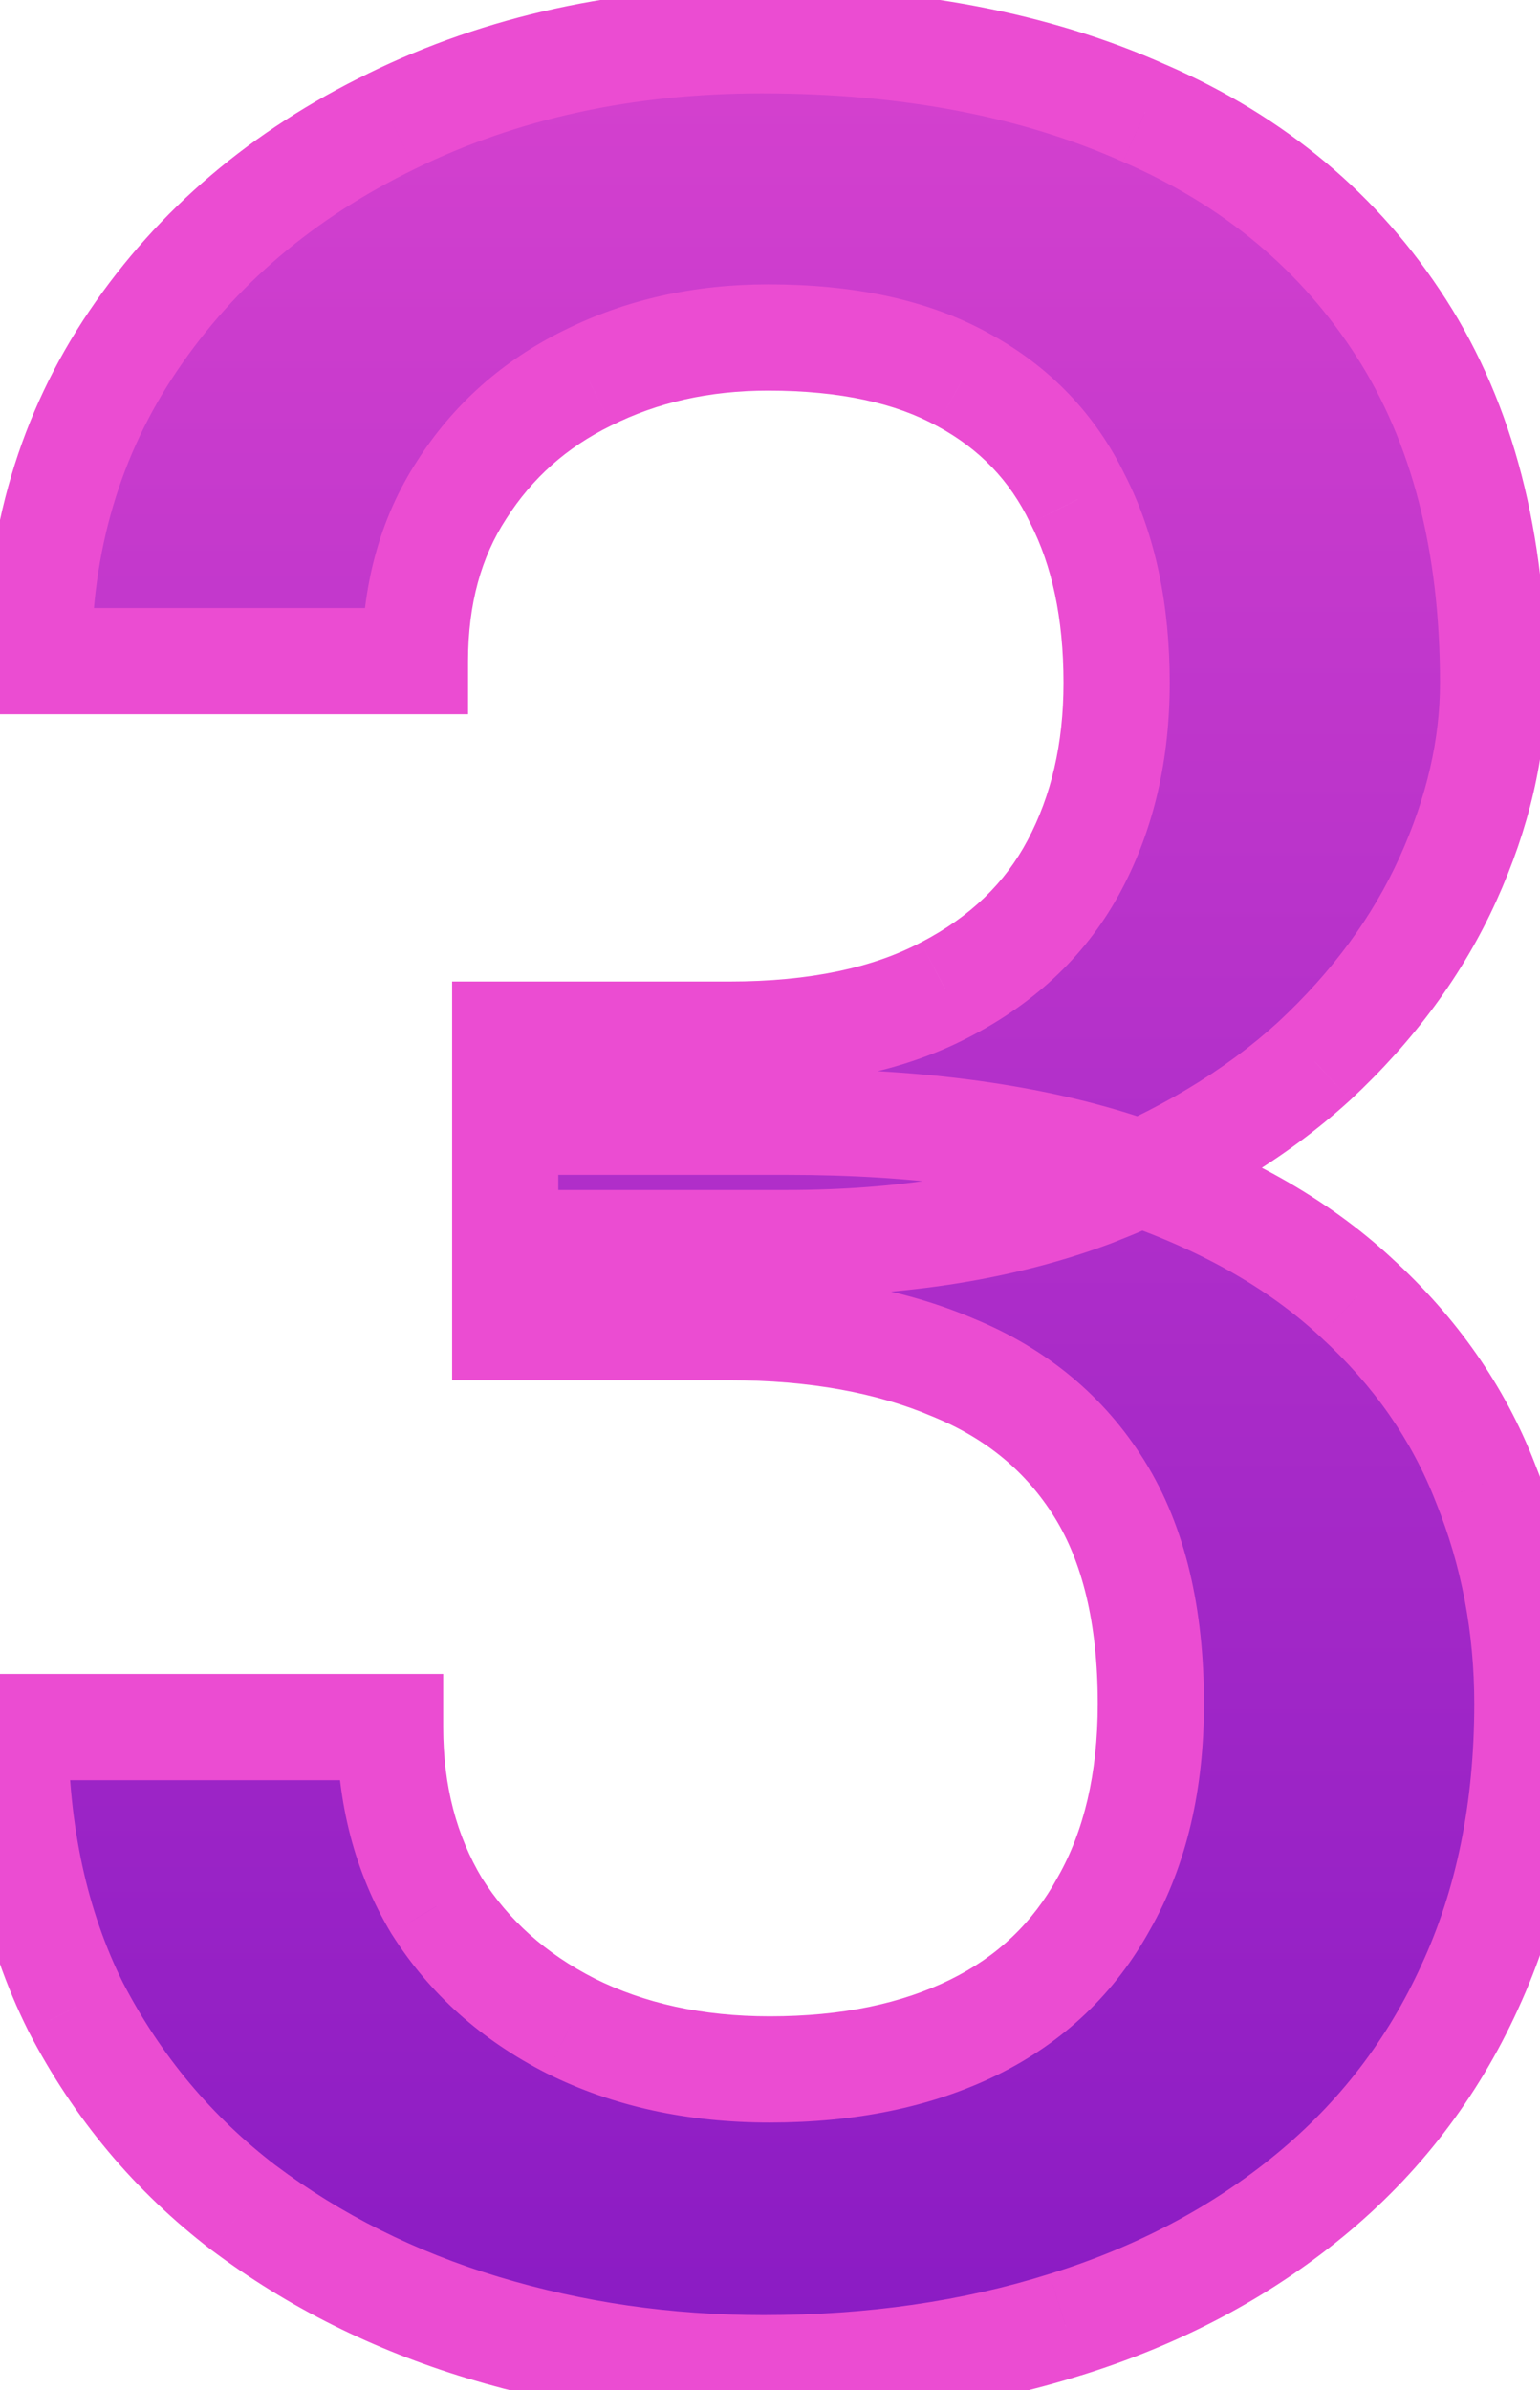
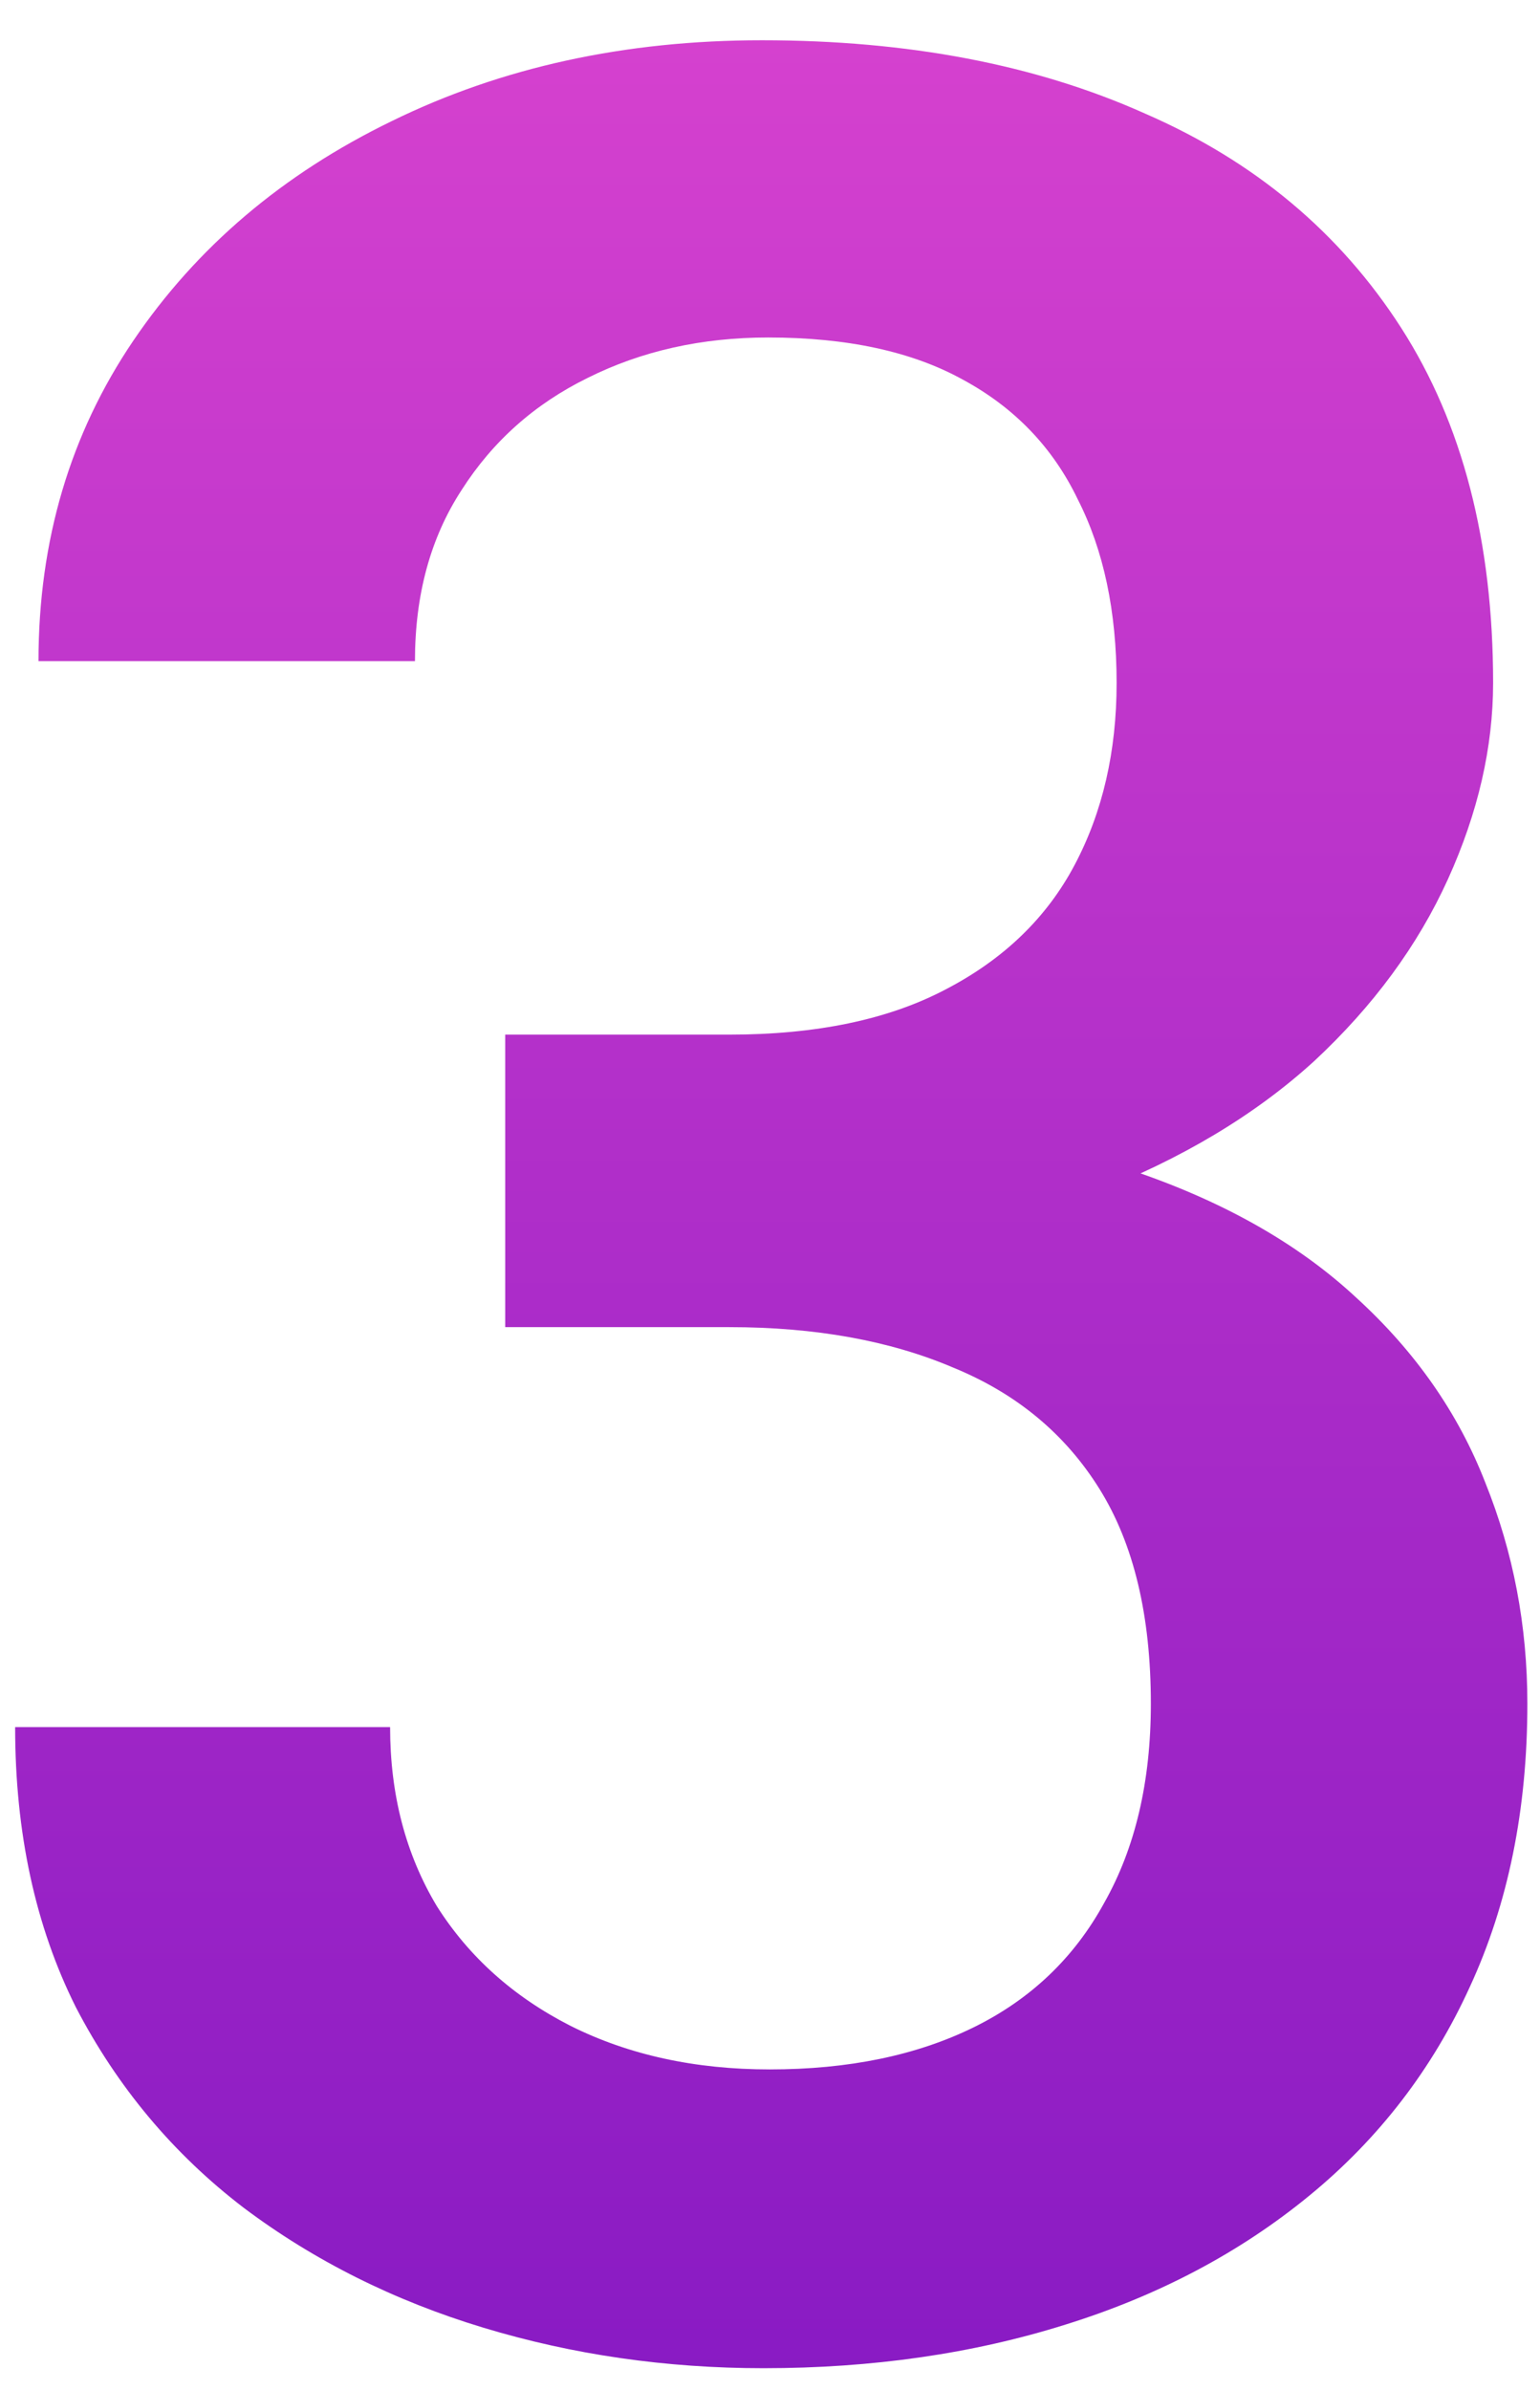
<svg xmlns="http://www.w3.org/2000/svg" width="29" height="45" viewBox="0 0 29 45" fill="none">
  <path d="M9.514 19.479H13.732C15.373 19.479 16.73 19.195 17.805 18.629C18.898 18.062 19.709 17.281 20.236 16.285C20.764 15.289 21.027 14.146 21.027 12.857C21.027 11.51 20.783 10.357 20.295 9.4C19.826 8.424 19.104 7.672 18.127 7.145C17.17 6.617 15.949 6.354 14.465 6.354C13.215 6.354 12.082 6.607 11.066 7.115C10.07 7.604 9.279 8.307 8.693 9.225C8.107 10.123 7.814 11.197 7.814 12.447H0.725C0.725 10.182 1.32 8.17 2.512 6.412C3.703 4.654 5.324 3.277 7.375 2.281C9.445 1.266 11.77 0.758 14.348 0.758C17.102 0.758 19.504 1.217 21.555 2.135C23.625 3.033 25.236 4.381 26.389 6.178C27.541 7.975 28.117 10.201 28.117 12.857C28.117 14.068 27.834 15.299 27.268 16.549C26.701 17.799 25.861 18.941 24.748 19.977C23.635 20.992 22.248 21.822 20.588 22.467C18.928 23.092 17.004 23.404 14.816 23.404H9.514V19.479ZM9.514 24.986V21.119H14.816C17.316 21.119 19.445 21.412 21.203 21.998C22.98 22.584 24.426 23.395 25.539 24.43C26.652 25.445 27.463 26.607 27.971 27.916C28.498 29.225 28.762 30.611 28.762 32.076C28.762 34.068 28.4 35.846 27.678 37.408C26.975 38.951 25.969 40.26 24.66 41.334C23.352 42.408 21.818 43.219 20.061 43.766C18.322 44.312 16.428 44.586 14.377 44.586C12.541 44.586 10.783 44.332 9.104 43.824C7.424 43.316 5.92 42.565 4.592 41.568C3.264 40.553 2.209 39.293 1.428 37.789C0.666 36.266 0.285 34.508 0.285 32.516H7.346C7.346 33.785 7.639 34.908 8.225 35.885C8.83 36.842 9.67 37.594 10.744 38.141C11.838 38.688 13.088 38.961 14.494 38.961C15.979 38.961 17.258 38.697 18.332 38.17C19.406 37.643 20.227 36.861 20.793 35.826C21.379 34.791 21.672 33.541 21.672 32.076C21.672 30.416 21.35 29.068 20.705 28.033C20.061 26.998 19.143 26.236 17.951 25.748C16.76 25.24 15.354 24.986 13.732 24.986H9.514Z" fill="url(#paint0_linear_1431_58)" />
-   <path d="M9.514 19.479V18.479H8.514V19.479H9.514ZM17.805 18.629L17.345 17.741L17.338 17.744L17.805 18.629ZM20.295 9.4L19.393 9.833L19.399 9.844L19.404 9.855L20.295 9.4ZM18.127 7.145L17.644 8.02L17.652 8.024L18.127 7.145ZM11.066 7.115L11.507 8.013L11.514 8.01L11.066 7.115ZM8.693 9.225L9.531 9.771L9.536 9.763L8.693 9.225ZM7.814 12.447V13.447H8.814V12.447H7.814ZM0.725 12.447H-0.275V13.447H0.725V12.447ZM7.375 2.281L7.812 3.181L7.815 3.179L7.375 2.281ZM21.555 2.135L21.146 3.048L21.157 3.052L21.555 2.135ZM24.748 19.977L25.422 20.715L25.429 20.709L24.748 19.977ZM20.588 22.467L20.94 23.403L20.95 23.399L20.588 22.467ZM9.514 23.404H8.514V24.404H9.514V23.404ZM9.514 24.986H8.514V25.986H9.514V24.986ZM9.514 21.119V20.119H8.514V21.119H9.514ZM21.203 21.998L20.887 22.947L20.89 22.948L21.203 21.998ZM25.539 24.43L24.858 25.162L24.865 25.169L25.539 24.43ZM27.971 27.916L27.038 28.278L27.043 28.29L27.971 27.916ZM27.678 37.408L26.77 36.988L26.768 36.993L27.678 37.408ZM20.061 43.766L19.764 42.811L19.76 42.812L20.061 43.766ZM4.592 41.568L3.984 42.363L3.992 42.368L4.592 41.568ZM1.428 37.789L0.533 38.236L0.537 38.243L0.54 38.25L1.428 37.789ZM0.285 32.516V31.516H-0.715V32.516H0.285ZM7.346 32.516H8.346V31.516H7.346V32.516ZM8.225 35.885L7.367 36.399L7.373 36.409L7.38 36.419L8.225 35.885ZM10.744 38.141L10.29 39.032L10.297 39.035L10.744 38.141ZM20.793 35.826L19.923 35.334L19.919 35.34L19.916 35.346L20.793 35.826ZM17.951 25.748L17.559 26.668L17.572 26.673L17.951 25.748ZM9.514 20.479H13.732V18.479H9.514V20.479ZM13.732 20.479C15.481 20.479 17.012 20.178 18.271 19.514L17.338 17.744C16.449 18.213 15.265 18.479 13.732 18.479V20.479ZM18.265 19.517C19.521 18.866 20.489 17.946 21.12 16.753L19.352 15.817C18.929 16.617 18.275 17.259 17.345 17.741L18.265 19.517ZM21.12 16.753C21.734 15.593 22.027 14.286 22.027 12.857H20.027C20.027 14.007 19.793 14.985 19.352 15.817L21.12 16.753ZM22.027 12.857C22.027 11.391 21.762 10.075 21.186 8.946L19.404 9.855C19.805 10.64 20.027 11.629 20.027 12.857H22.027ZM21.196 8.968C20.634 7.796 19.759 6.89 18.602 6.265L17.652 8.024C18.448 8.454 19.018 9.052 19.393 9.833L21.196 8.968ZM18.61 6.269C17.461 5.636 16.06 5.354 14.465 5.354V7.354C15.838 7.354 16.879 7.598 17.644 8.02L18.61 6.269ZM14.465 5.354C13.075 5.354 11.787 5.637 10.619 6.221L11.514 8.01C12.377 7.578 13.354 7.354 14.465 7.354V5.354ZM10.626 6.217C9.469 6.785 8.537 7.611 7.85 8.687L9.536 9.763C10.022 9.002 10.672 8.422 11.507 8.013L10.626 6.217ZM7.856 8.678C7.147 9.765 6.814 11.036 6.814 12.447H8.814C8.814 11.358 9.068 10.481 9.531 9.771L7.856 8.678ZM7.814 11.447H0.725V13.447H7.814V11.447ZM1.725 12.447C1.725 10.368 2.268 8.554 3.34 6.973L1.684 5.851C0.373 7.786 -0.275 9.996 -0.275 12.447H1.725ZM3.34 6.973C4.425 5.371 5.907 4.106 7.812 3.181L6.938 1.382C4.742 2.449 2.981 3.937 1.684 5.851L3.34 6.973ZM7.815 3.179C9.733 2.238 11.904 1.758 14.348 1.758V-0.242C11.635 -0.242 9.157 0.293 6.935 1.383L7.815 3.179ZM14.348 1.758C16.992 1.758 19.25 2.199 21.146 3.047L21.963 1.222C19.758 0.235 17.211 -0.242 14.348 -0.242V1.758ZM21.157 3.052C23.056 3.876 24.508 5.098 25.547 6.718L27.23 5.638C25.965 3.664 24.194 2.19 21.953 1.217L21.157 3.052ZM25.547 6.718C26.573 8.318 27.117 10.346 27.117 12.857H29.117C29.117 10.056 28.509 7.631 27.23 5.638L25.547 6.718ZM27.117 12.857C27.117 13.908 26.872 14.998 26.357 16.136L28.178 16.962C28.796 15.599 29.117 14.229 29.117 12.857H27.117ZM26.357 16.136C25.851 17.253 25.094 18.29 24.067 19.244L25.429 20.709C26.629 19.593 27.552 18.345 28.178 16.962L26.357 16.136ZM24.074 19.238C23.067 20.157 21.792 20.927 20.226 21.535L20.95 23.399C22.704 22.718 24.203 21.828 25.422 20.715L24.074 19.238ZM20.236 21.531C18.711 22.105 16.911 22.404 14.816 22.404V24.404C17.097 24.404 19.145 24.079 20.94 23.403L20.236 21.531ZM14.816 22.404H9.514V24.404H14.816V22.404ZM10.514 23.404V19.479H8.514V23.404H10.514ZM10.514 24.986V21.119H8.514V24.986H10.514ZM9.514 22.119H14.816V20.119H9.514V22.119ZM14.816 22.119C17.244 22.119 19.26 22.404 20.887 22.947L21.519 21.049C19.631 20.42 17.389 20.119 14.816 20.119V22.119ZM20.89 22.948C22.561 23.499 23.872 24.245 24.858 25.162L26.22 23.697C24.98 22.544 23.399 21.669 21.516 21.048L20.89 22.948ZM24.865 25.169C25.873 26.088 26.59 27.124 27.038 28.278L28.903 27.554C28.335 26.091 27.432 24.803 26.213 23.691L24.865 25.169ZM27.043 28.29C27.521 29.475 27.762 30.734 27.762 32.076H29.762C29.762 30.488 29.475 28.974 28.898 27.542L27.043 28.29ZM27.762 32.076C27.762 33.946 27.423 35.577 26.77 36.988L28.585 37.828C29.378 36.115 29.762 34.191 29.762 32.076H27.762ZM26.768 36.993C26.128 38.398 25.216 39.584 24.026 40.561L25.295 42.107C26.721 40.936 27.821 39.505 28.588 37.823L26.768 36.993ZM24.026 40.561C22.825 41.547 21.409 42.299 19.764 42.811L20.358 44.721C22.228 44.139 23.878 43.27 25.295 42.107L24.026 40.561ZM19.76 42.812C18.131 43.325 16.338 43.586 14.377 43.586V45.586C16.517 45.586 18.514 45.3 20.361 44.719L19.76 42.812ZM14.377 43.586C12.634 43.586 10.975 43.345 9.393 42.867L8.814 44.781C10.592 45.319 12.447 45.586 14.377 45.586V43.586ZM9.393 42.867C7.819 42.391 6.421 41.69 5.192 40.768L3.992 42.368C5.419 43.438 7.029 44.242 8.814 44.781L9.393 42.867ZM5.199 40.774C3.989 39.849 3.03 38.703 2.315 37.328L0.54 38.25C1.388 39.883 2.538 41.257 3.984 42.363L5.199 40.774ZM2.322 37.342C1.641 35.979 1.285 34.379 1.285 32.516H-0.715C-0.715 34.637 -0.309 36.552 0.533 38.236L2.322 37.342ZM0.285 33.516H7.346V31.516H0.285V33.516ZM6.346 32.516C6.346 33.945 6.678 35.25 7.367 36.399L9.082 35.37C8.6 34.566 8.346 33.625 8.346 32.516H6.346ZM7.38 36.419C8.087 37.538 9.067 38.409 10.29 39.032L11.198 37.249C10.273 36.779 9.573 36.145 9.07 35.35L7.38 36.419ZM10.297 39.035C11.549 39.661 12.956 39.961 14.494 39.961V37.961C13.22 37.961 12.127 37.714 11.191 37.246L10.297 39.035ZM14.494 39.961C16.095 39.961 17.532 39.676 18.773 39.068L17.891 37.272C16.983 37.718 15.862 37.961 14.494 37.961V39.961ZM18.773 39.068C20.029 38.451 21.003 37.525 21.67 36.306L19.916 35.346C19.45 36.198 18.783 36.834 17.891 37.272L18.773 39.068ZM21.663 36.319C22.352 35.102 22.672 33.674 22.672 32.076H20.672C20.672 33.408 20.406 34.48 19.923 35.334L21.663 36.319ZM22.672 32.076C22.672 30.294 22.327 28.746 21.554 27.505L19.856 28.562C20.372 29.391 20.672 30.538 20.672 32.076H22.672ZM21.554 27.505C20.792 26.281 19.705 25.386 18.33 24.823L17.572 26.673C18.581 27.087 19.329 27.715 19.856 28.562L21.554 27.505ZM18.343 24.828C17.001 24.256 15.456 23.986 13.732 23.986V25.986C15.252 25.986 16.519 26.224 17.559 26.668L18.343 24.828ZM13.732 23.986H9.514V25.986H13.732V23.986Z" fill="#EB4CD2" />
  <defs>
    <linearGradient id="paint0_linear_1431_58" x1="15.5" y1="-12" x2="15.5" y2="58" gradientUnits="userSpaceOnUse">
      <stop stop-color="#EB4CD2" />
      <stop offset="1" stop-color="#720FC0" />
    </linearGradient>
  </defs>
</svg>